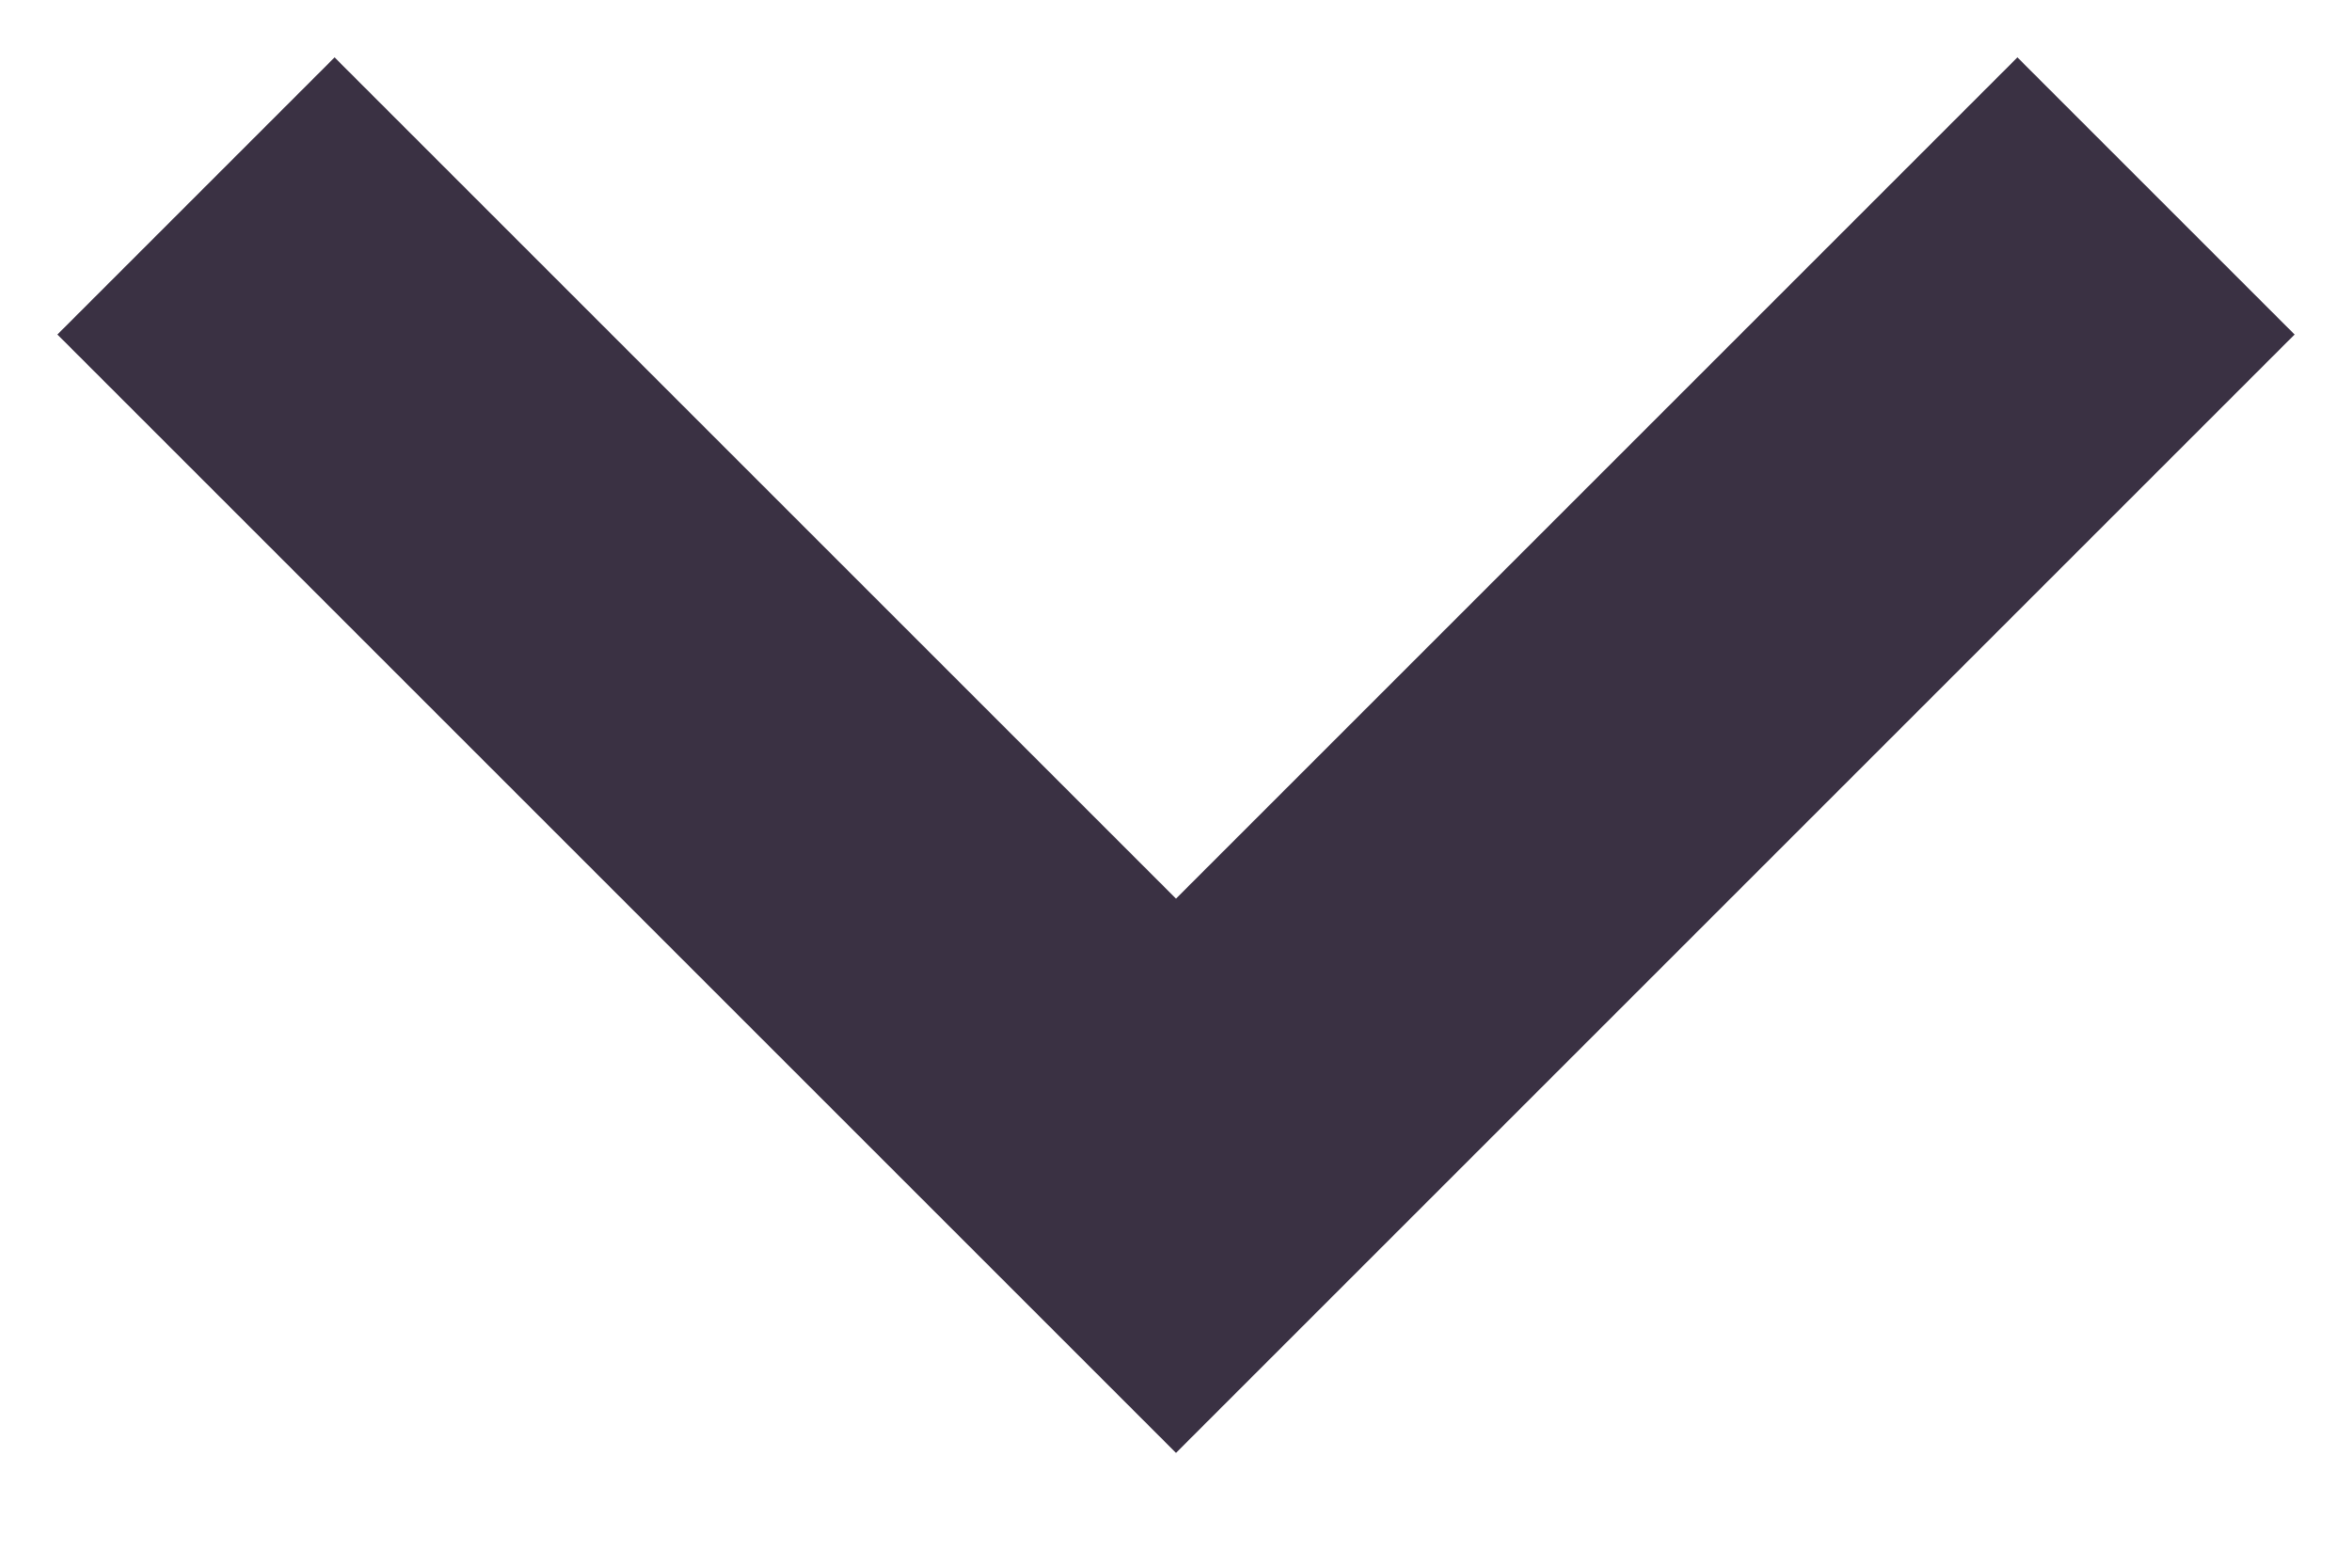
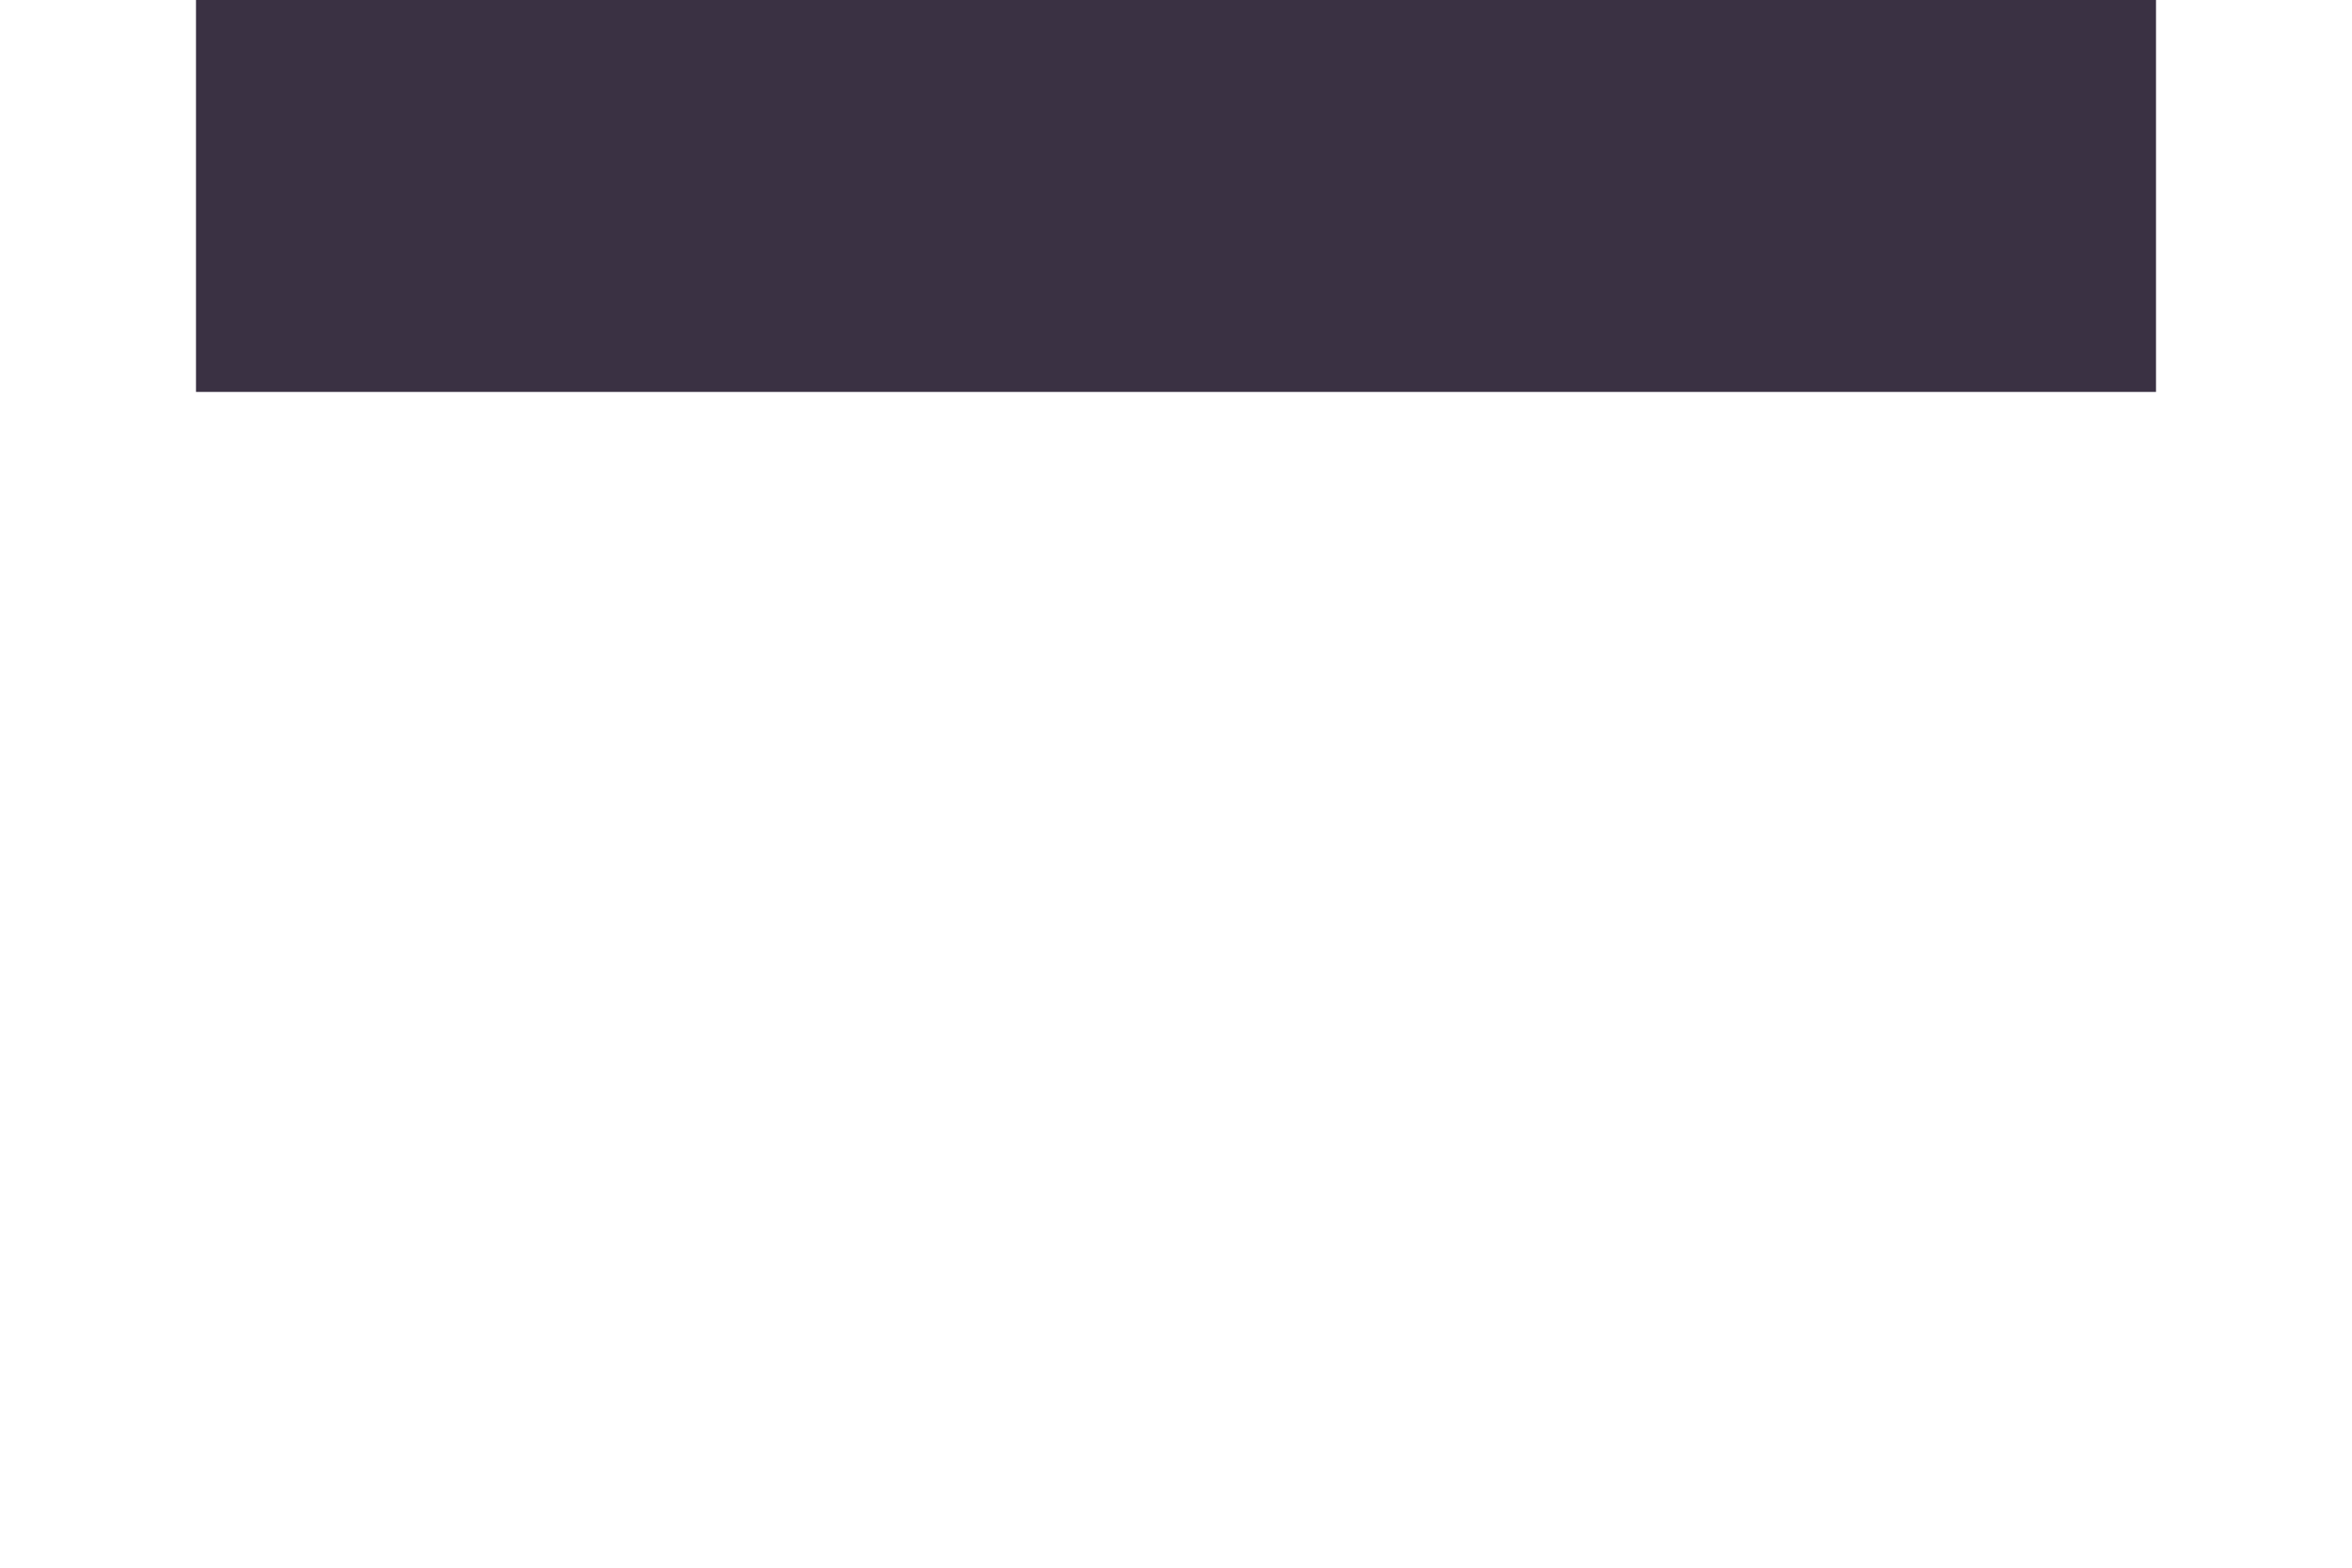
<svg xmlns="http://www.w3.org/2000/svg" width="12" height="8" viewBox="0 0 12 8" fill="none">
-   <path d="M11 1L6 6L1 1" stroke="#3A3143" stroke-width="2" />
+   <path d="M11 1L1 1" stroke="#3A3143" stroke-width="2" />
</svg>